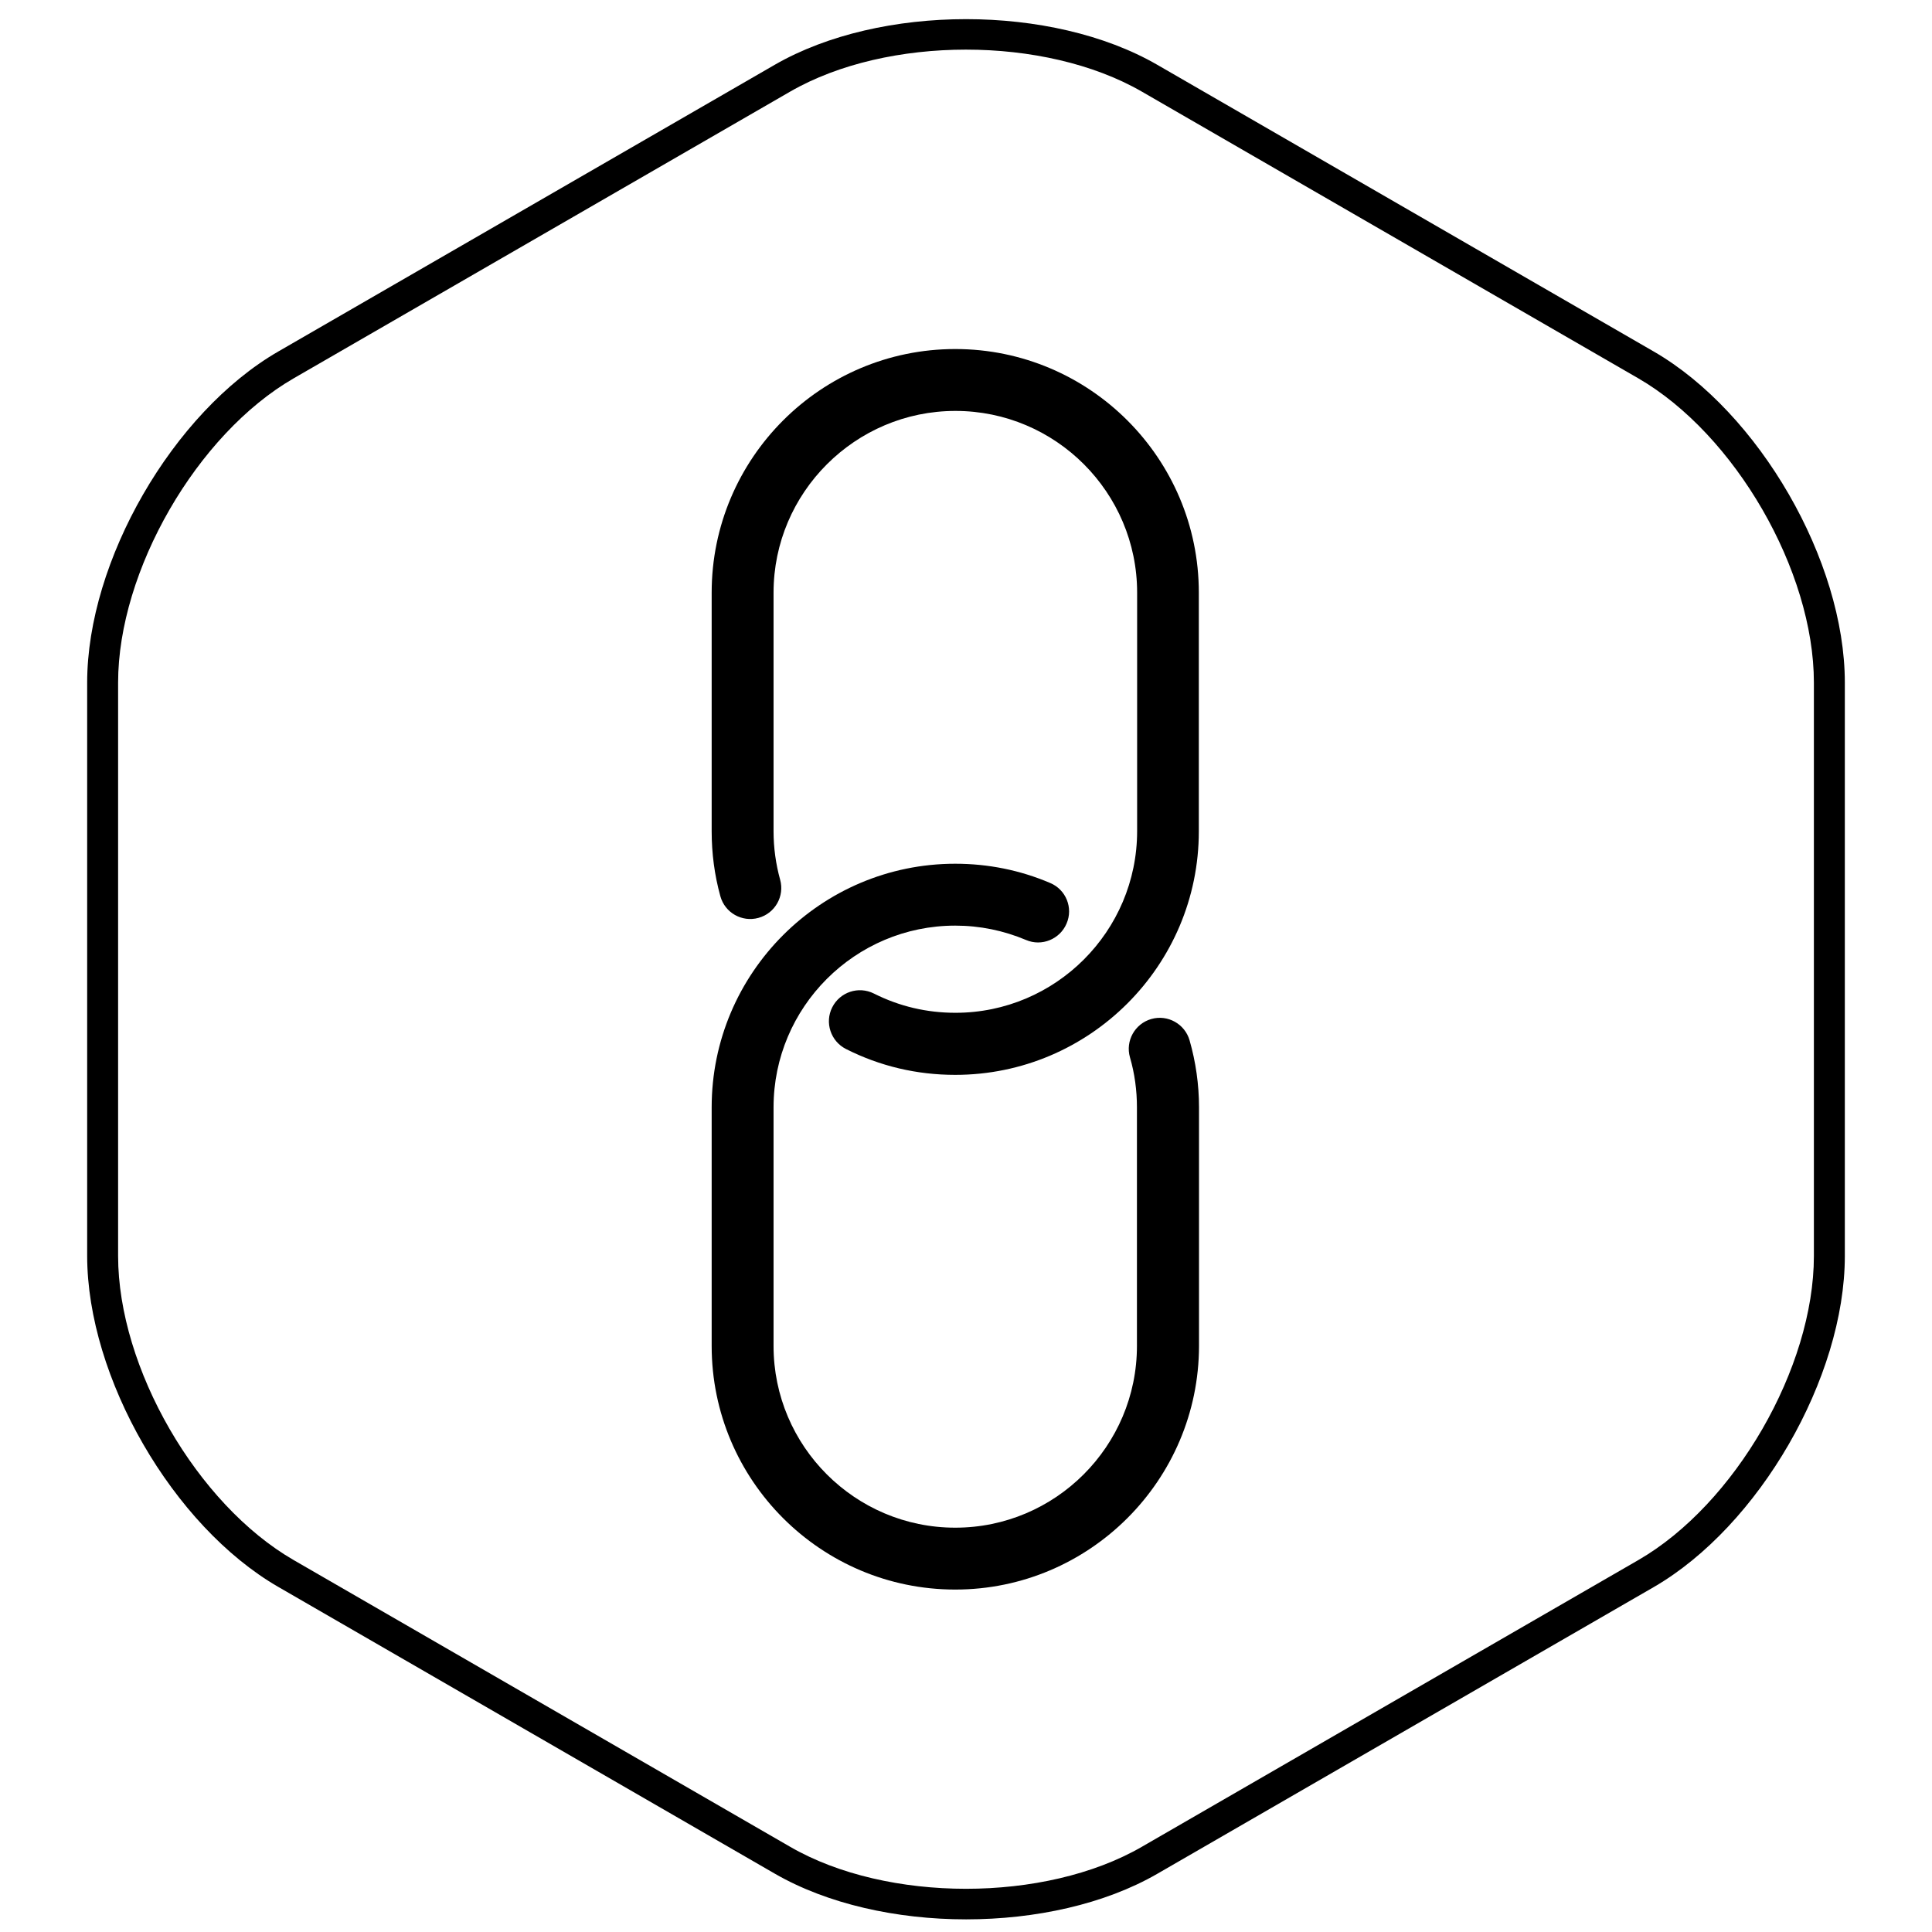
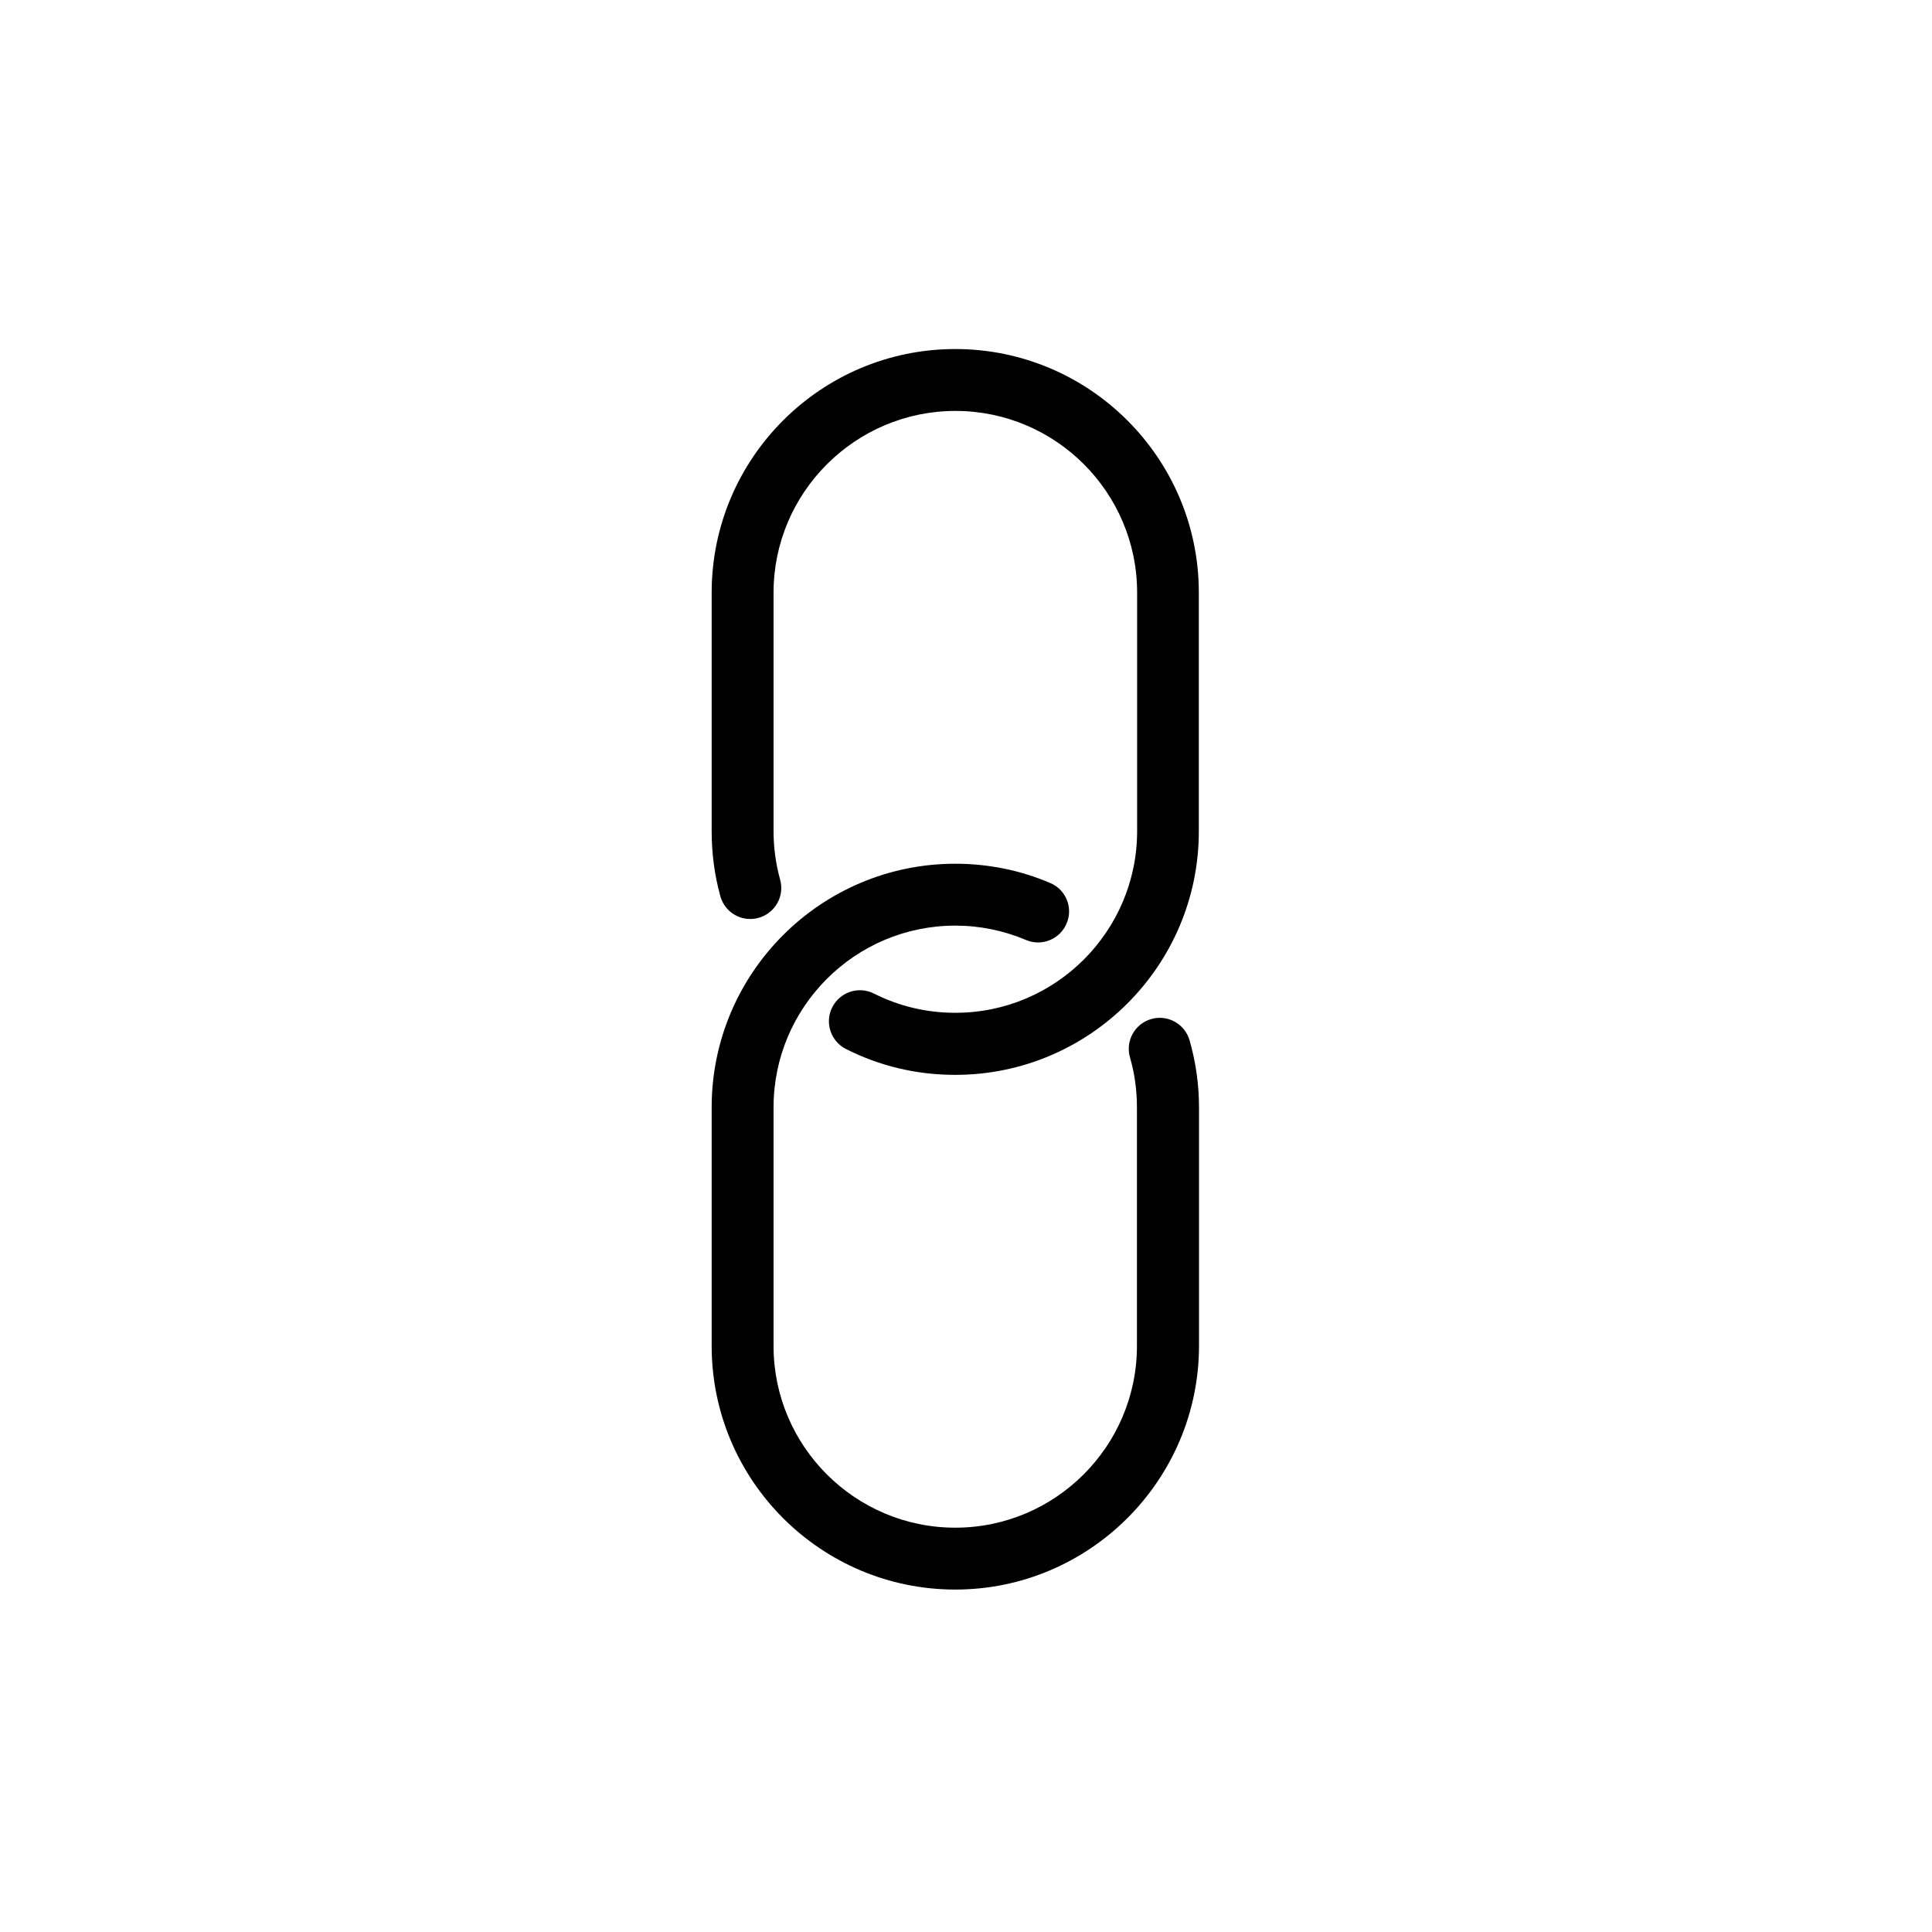
<svg xmlns="http://www.w3.org/2000/svg" t="1645253380550" class="icon" viewBox="0 0 1024 1024" version="1.1" p-id="6747" width="64" height="64">
  <defs>
    <style type="text/css" />
  </defs>
-   <path d="M512 1017.3c-36.7 0-73.4-8.1-101.3-24.2l-263.2-152c-55.9-32.3-101.3-111-101.3-175.5V361.8c0-64.5 45.4-143.2 101.3-175.5l263.2-152c55.9-32.2 146.8-32.2 202.6 0l263.2 152c55.9 32.3 101.3 111 101.3 175.5v303.9c0 64.5-45.5 143.2-101.3 175.5l-263.2 152c-27.9 16.1-64.6 24.1-101.3 24.1z m0-991c-33.7 0-67.4 7.4-93.1 22.2l-263.2 152c-51.3 29.6-93.1 102-93.1 161.3v303.9c0 59.3 41.8 131.6 93.1 161.2l263.2 152c51.3 29.6 134.9 29.6 186.2 0l263.2-152c51.3-29.6 93.1-102 93.1-161.2V361.8c0-59.3-41.8-131.6-93.1-161.3l-263.2-152c-25.7-14.8-59.4-22.2-93.1-22.2z" p-id="6748" />
  <path d="M506.3 569.7c-20.4 0-39.9-4.6-57.9-13.7-8.1-4.1-11.4-14-7.3-22.1 4.1-8.1 13.9-11.4 22.1-7.3 13.5 6.8 28 10.2 43.2 10.2 53.1 0 96.3-43.2 96.3-96.3V314.1c0-53.1-43.2-96.3-96.3-96.3S410 261.1 410 314.1v126.5c0 8.7 1.2 17.4 3.5 25.7 2.4 8.7-2.7 17.8-11.5 20.2-8.7 2.4-17.8-2.7-20.2-11.5-3.1-11.2-4.6-22.7-4.6-34.4V314.1c0-71.2 57.9-129.1 129.1-129.1 71.2 0 129.1 57.9 129.1 129.1v126.5c0 71.2-57.9 129.1-129.1 129.1z" p-id="6749" />
  <path d="M506.3 842.5c-71.2 0-129.1-57.9-129.1-129.1V586.9c0-71.2 57.9-129.1 129.1-129.1 17.4 0 34.4 3.4 50.3 10.2 8.4 3.5 12.3 13.2 8.7 21.5-3.5 8.3-13.2 12.3-21.5 8.7-11.9-5-24.5-7.6-37.5-7.6-53.1 0-96.3 43.2-96.3 96.3v126.5c0 53.1 43.2 96.3 96.3 96.3s96.3-43.2 96.3-96.3V586.9c0-9-1.2-17.9-3.7-26.5-2.5-8.7 2.6-17.8 11.3-20.3 8.7-2.5 17.8 2.6 20.3 11.3 3.3 11.5 5 23.5 5 35.5v126.5c-0.1 71.1-58 129.1-129.2 129.1z" p-id="6750" />
</svg>